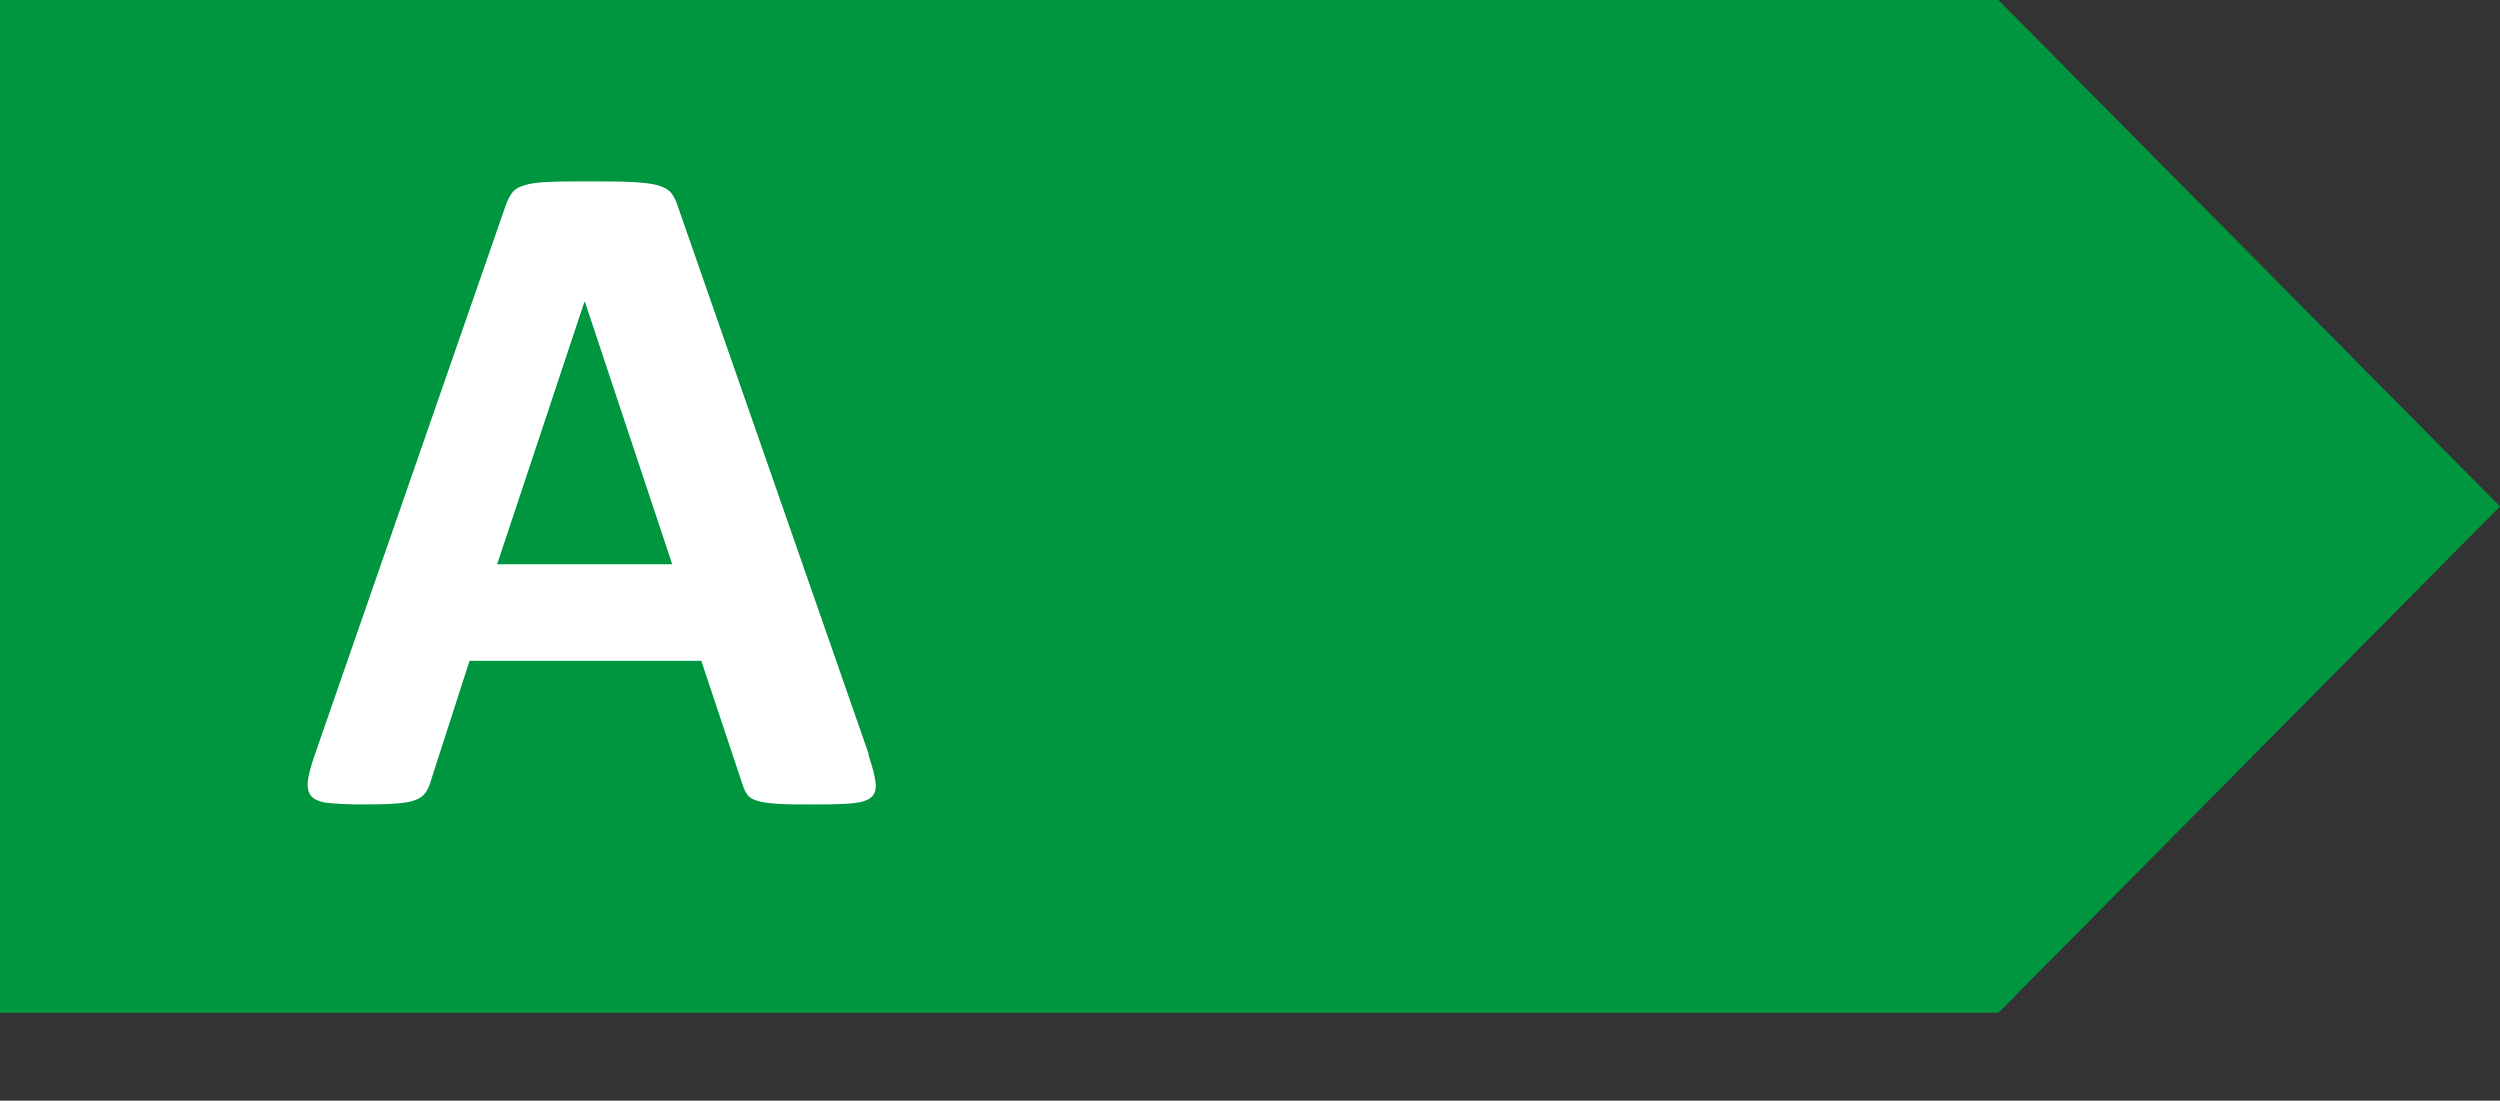
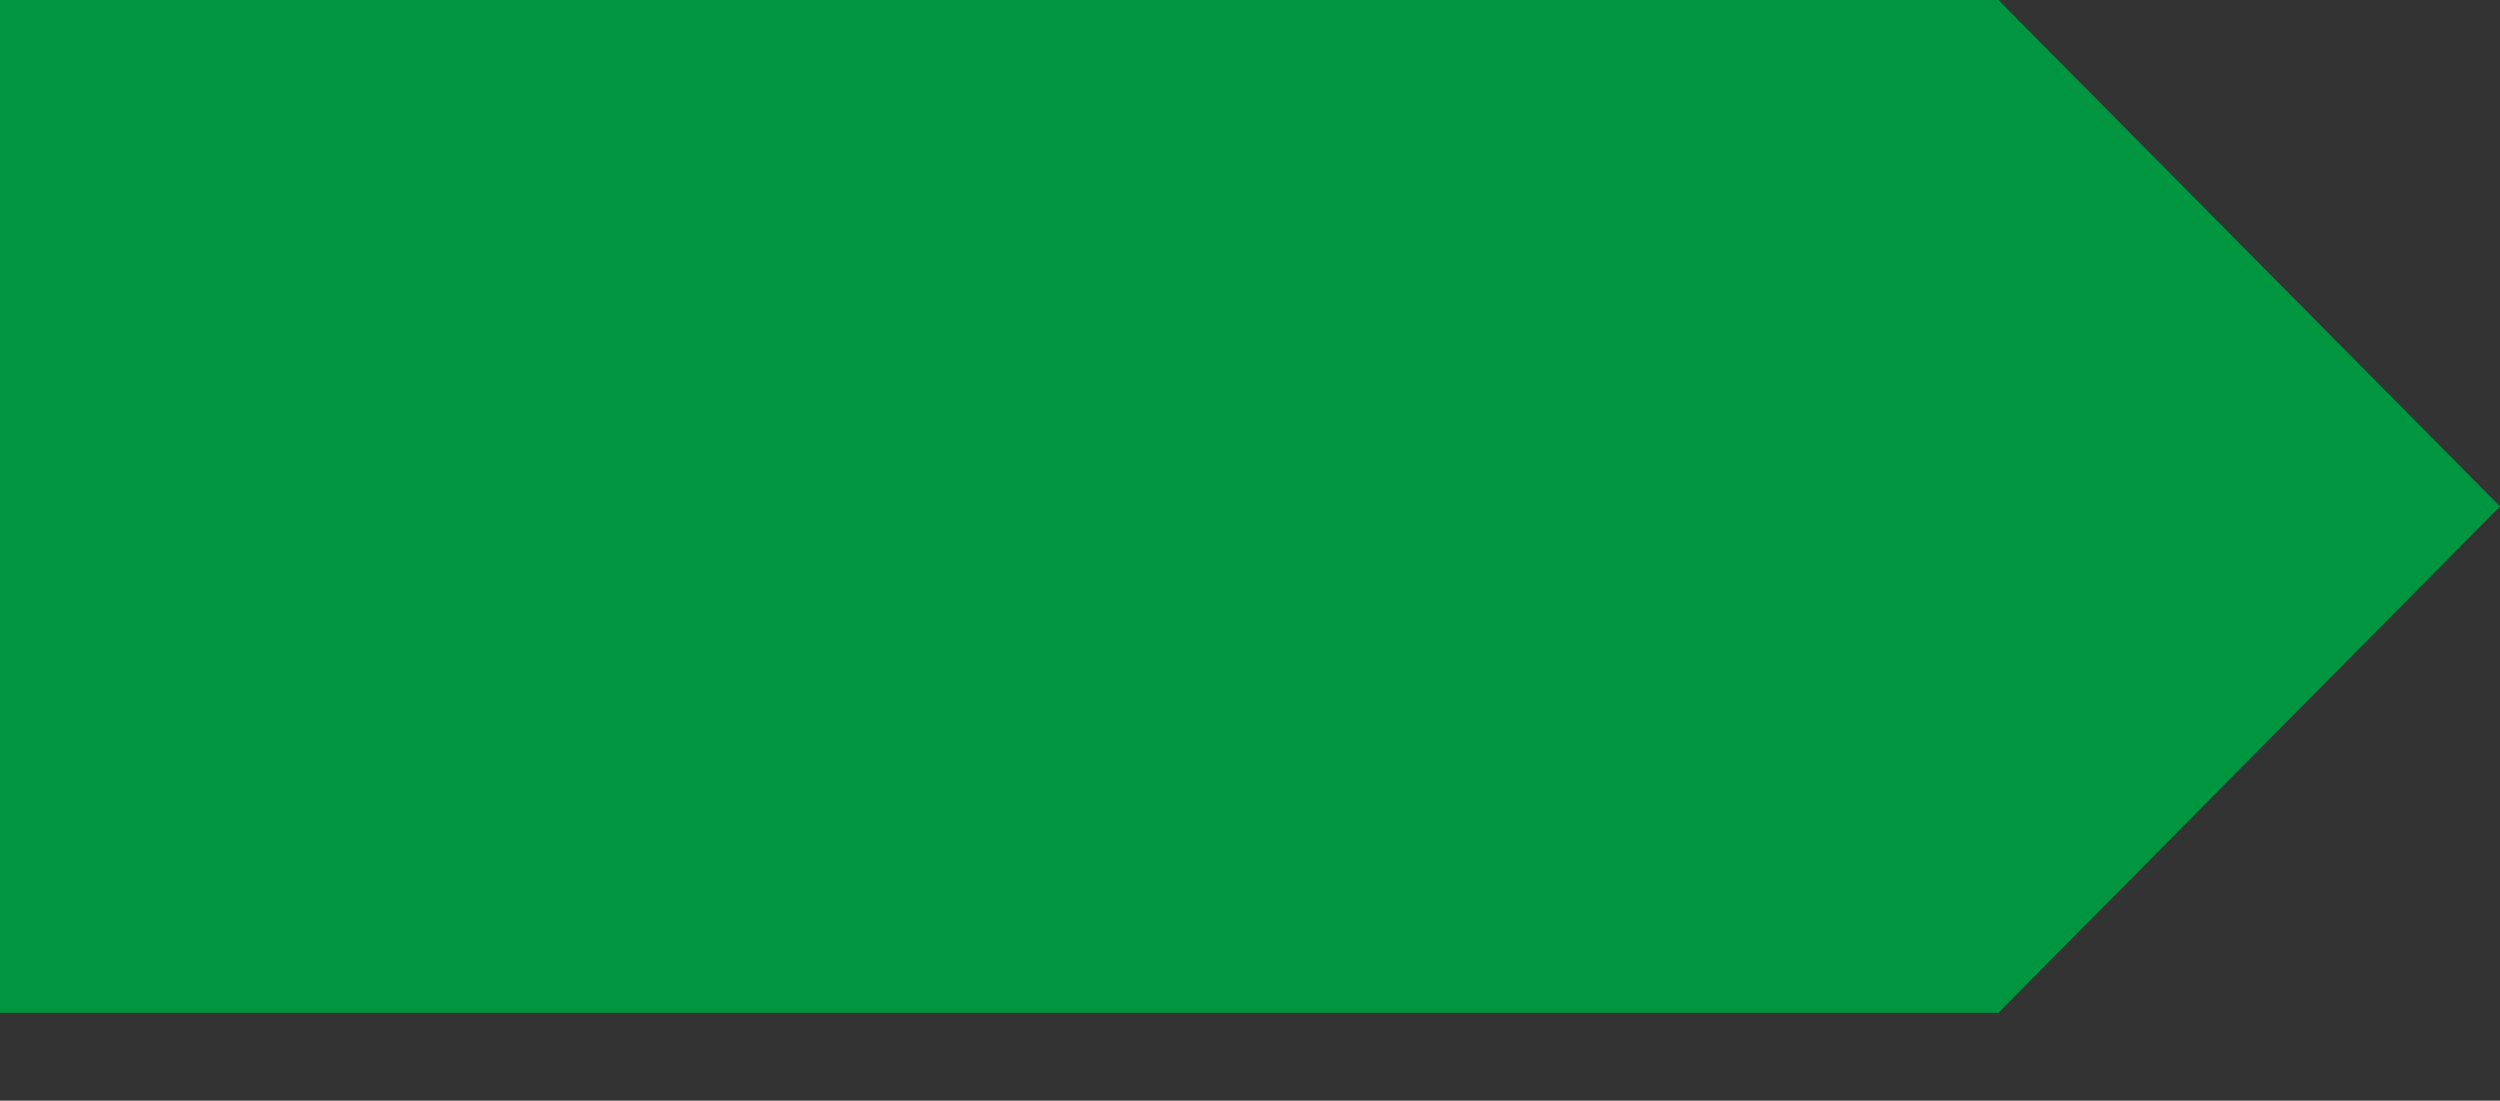
<svg xmlns="http://www.w3.org/2000/svg" id="Layer_1" data-name="Layer 1" viewBox="0 0 83.38 36.71">
  <rect x="0" y="0" width="83.38" height="36.71" fill="#333333" stroke="none" />
  <defs>
    <style>
      .cls-1 {
        fill: #fff;
      }

      .cls-1, .cls-2 {
        stroke-width: 0px;
      }

      .cls-2 {
        fill: #009640;
      }
    </style>
  </defs>
  <polygon class="cls-2" points="0 0 0 33.78 66.65 33.78 83.38 16.89 66.65 0 0 0 0 0" />
-   <path class="cls-1" d="m28.96,25.17c.13.38.21.68.24.91.03.22-.01.39-.13.5-.12.11-.32.18-.62.21-.3.03-.71.04-1.23.04s-.96,0-1.27-.02c-.3-.02-.53-.05-.69-.1s-.27-.11-.33-.2c-.06-.08-.12-.2-.16-.33l-1.38-4.14h-7.73l-1.3,4.03c-.04.15-.1.27-.17.37-.07.1-.18.18-.33.24-.15.06-.37.1-.65.12-.28.02-.65.03-1.11.03-.49,0-.87-.02-1.15-.05-.28-.03-.47-.11-.57-.23s-.14-.29-.11-.52c.03-.22.11-.52.24-.89l6.35-18.27c.06-.18.14-.33.22-.44.08-.11.22-.2.41-.25.19-.06.44-.1.77-.11.33-.02.76-.02,1.31-.02.63,0,1.12,0,1.5.02.37.02.66.05.87.11.21.06.36.15.45.26.09.12.17.28.23.48l6.36,18.25Zm-9.45-15.1h-.02l-2.91,8.75h5.84l-2.91-8.75Z" />
</svg>